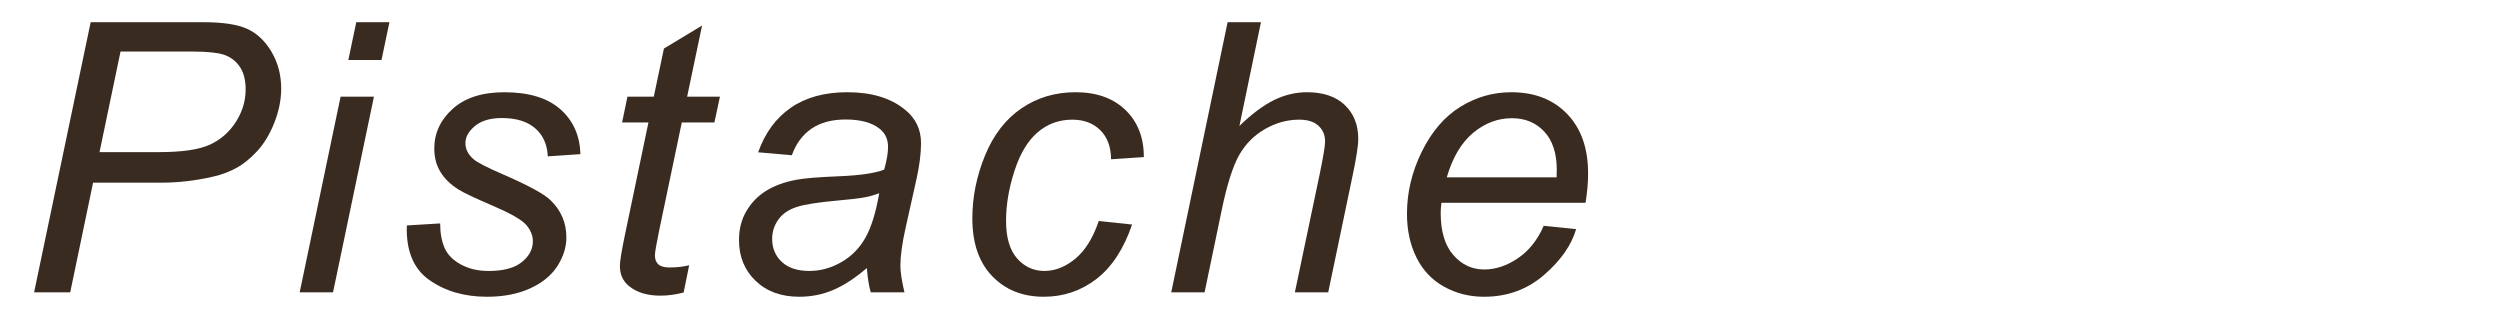
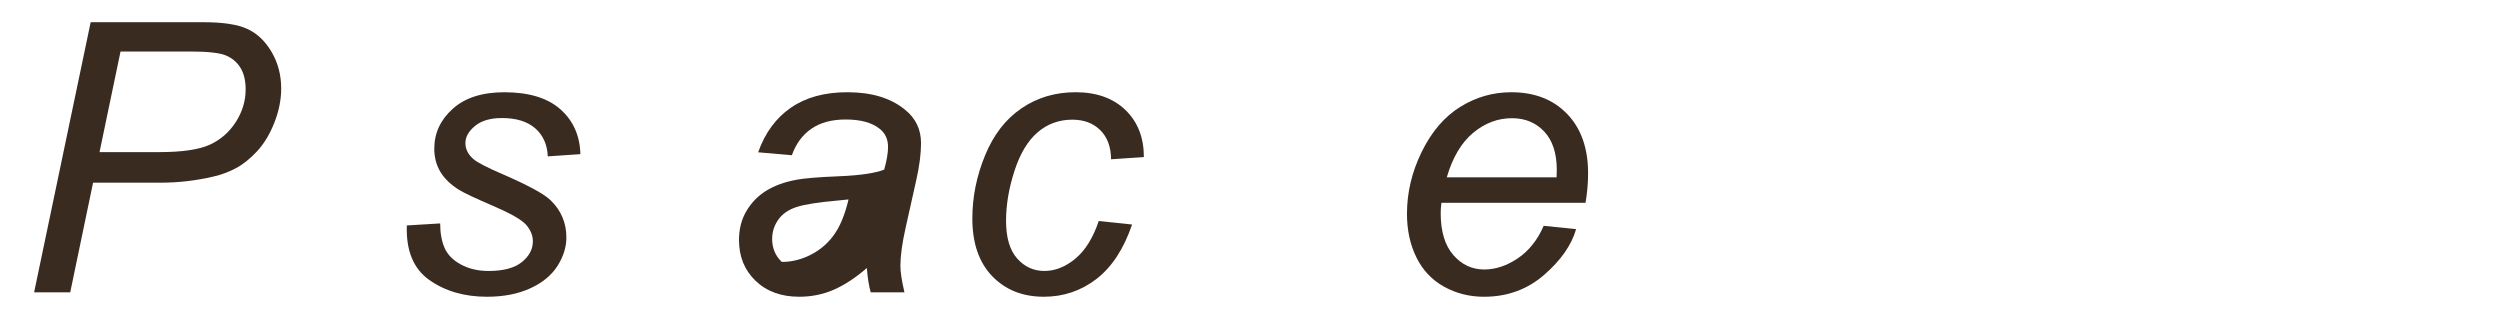
<svg xmlns="http://www.w3.org/2000/svg" id="_レイヤー_1" version="1.1" viewBox="0 0 265 35">
  <defs>
    <style>
      .st0 {
        fill: #3a2b21;
      }
    </style>
  </defs>
  <path class="st0" d="M3.615,30.987L9.611,2.354h11.953c2.07,0,3.623.237,4.658.713s1.891,1.289,2.568,2.441c.677,1.152,1.016,2.444,1.016,3.877,0,1.185-.241,2.39-.723,3.613-.482,1.224-1.091,2.233-1.826,3.027-.736.794-1.481,1.394-2.236,1.797-.755.403-1.562.703-2.422.898-1.836.43-3.691.645-5.566.645h-7.168l-2.422,11.621h-3.828 0ZM10.549,16.124h6.309c2.448,0,4.245-.264,5.391-.791,1.146-.527,2.063-1.331,2.754-2.412.69-1.081,1.035-2.227,1.035-3.438,0-.938-.183-1.702-.547-2.295-.365-.593-.879-1.028-1.543-1.309s-1.94-.42-3.828-.42h-7.344s-2.227,10.664-2.227,10.664Z" />
-   <path class="st0" d="M31.767,30.987l4.336-20.742h3.535l-4.336,20.742h-3.535ZM36.924,6.358l.84-4.004h3.516l-.84,4.004h-3.516Z" />
  <path class="st0" d="M43.123,23.897l3.535-.215c0,1.016.156,1.882.469,2.598s.889,1.302,1.729,1.758,1.819.684,2.939.684c1.562,0,2.734-.312,3.516-.938s1.172-1.36,1.172-2.207c0-.612-.234-1.191-.703-1.738-.482-.547-1.657-1.221-3.525-2.021-1.869-.801-3.063-1.364-3.584-1.689-.873-.534-1.53-1.162-1.973-1.885-.443-.723-.664-1.553-.664-2.49,0-1.641.651-3.047,1.953-4.219,1.302-1.172,3.125-1.758,5.469-1.758,2.604,0,4.586.603,5.947,1.807,1.36,1.204,2.067,2.79,2.119,4.756l-3.457.234c-.052-1.25-.495-2.239-1.328-2.969-.834-.729-2.012-1.094-3.535-1.094-1.224,0-2.175.28-2.852.84-.677.56-1.016,1.165-1.016,1.816s.293,1.224.879,1.719c.391.339,1.399.859,3.027,1.562,2.708,1.172,4.414,2.097,5.117,2.773,1.12,1.081,1.68,2.396,1.68,3.945,0,1.028-.316,2.038-.947,3.027-.632.989-1.595,1.78-2.891,2.373-1.296.592-2.822.889-4.58.889-2.396,0-4.434-.593-6.113-1.777s-2.474-3.112-2.383-5.781l-0-0Z" />
-   <path class="st0" d="M73.052,28.116l-.586,2.891c-.847.221-1.667.332-2.461.332-1.406,0-2.526-.346-3.359-1.035-.625-.521-.938-1.23-.938-2.129,0-.456.169-1.504.508-3.145l2.52-12.051h-2.793l.566-2.734h2.793l1.074-5.098,4.043-2.441-1.582,7.539h3.477l-.586,2.734h-3.457l-2.402,11.465c-.3,1.458-.449,2.331-.449,2.617,0,.417.12.735.361.957.241.222.635.332,1.182.332.781,0,1.478-.078,2.09-.234v0Z" />
-   <path class="st0" d="M91.888,28.409c-1.224,1.055-2.402,1.826-3.535,2.314s-2.344.732-3.633.732c-1.914,0-3.457-.563-4.629-1.689s-1.758-2.568-1.758-4.326c0-1.159.264-2.185.791-3.076s1.227-1.608,2.1-2.148c.872-.54,1.94-.928,3.203-1.162.794-.156,2.301-.28,4.521-.371,2.22-.091,3.812-.325,4.775-.703.273-.964.41-1.765.41-2.402,0-.82-.3-1.465-.898-1.934-.82-.651-2.019-.977-3.594-.977-1.484,0-2.699.329-3.643.986-.944.657-1.631,1.592-2.061,2.803l-3.574-.312c.729-2.058,1.885-3.633,3.467-4.727s3.577-1.641,5.986-1.641c2.565,0,4.596.612,6.094,1.836,1.146.911,1.719,2.097,1.719,3.555,0,1.106-.163,2.39-.488,3.848l-1.152,5.156c-.365,1.641-.547,2.976-.547,4.004,0,.651.143,1.589.43,2.812h-3.574c-.195-.677-.332-1.536-.41-2.578l0-0ZM93.197,20.479c-.495.195-1.025.345-1.592.449s-1.514.215-2.842.332c-2.058.183-3.509.413-4.355.693-.847.28-1.484.726-1.914,1.338s-.645,1.289-.645,2.031c0,.989.342,1.804,1.025,2.441s1.657.957,2.92.957c1.172,0,2.298-.31,3.379-.928,1.081-.618,1.934-1.481,2.559-2.588s1.113-2.683,1.465-4.727Z" />
+   <path class="st0" d="M91.888,28.409c-1.224,1.055-2.402,1.826-3.535,2.314s-2.344.732-3.633.732c-1.914,0-3.457-.563-4.629-1.689s-1.758-2.568-1.758-4.326c0-1.159.264-2.185.791-3.076s1.227-1.608,2.1-2.148c.872-.54,1.94-.928,3.203-1.162.794-.156,2.301-.28,4.521-.371,2.22-.091,3.812-.325,4.775-.703.273-.964.41-1.765.41-2.402,0-.82-.3-1.465-.898-1.934-.82-.651-2.019-.977-3.594-.977-1.484,0-2.699.329-3.643.986-.944.657-1.631,1.592-2.061,2.803l-3.574-.312c.729-2.058,1.885-3.633,3.467-4.727s3.577-1.641,5.986-1.641c2.565,0,4.596.612,6.094,1.836,1.146.911,1.719,2.097,1.719,3.555,0,1.106-.163,2.39-.488,3.848l-1.152,5.156c-.365,1.641-.547,2.976-.547,4.004,0,.651.143,1.589.43,2.812h-3.574c-.195-.677-.332-1.536-.41-2.578l0-0ZM93.197,20.479c-.495.195-1.025.345-1.592.449s-1.514.215-2.842.332c-2.058.183-3.509.413-4.355.693-.847.28-1.484.726-1.914,1.338s-.645,1.289-.645,2.031c0,.989.342,1.804,1.025,2.441c1.172,0,2.298-.31,3.379-.928,1.081-.618,1.934-1.481,2.559-2.588s1.113-2.683,1.465-4.727Z" />
  <path class="st0" d="M116.467,23.428l3.535.371c-.886,2.591-2.146,4.515-3.779,5.771-1.634,1.257-3.493,1.885-5.576,1.885-2.253,0-4.079-.729-5.479-2.188-1.4-1.458-2.1-3.496-2.1-6.113,0-2.266.449-4.492,1.348-6.68s2.184-3.851,3.857-4.99c1.673-1.14,3.584-1.709,5.732-1.709,2.227,0,3.991.628,5.293,1.885,1.302,1.257,1.953,2.92,1.953,4.99l-3.477.234c-.013-1.315-.394-2.344-1.143-3.086-.749-.742-1.735-1.113-2.959-1.113-1.419,0-2.65.449-3.691,1.348-1.042.898-1.859,2.263-2.451,4.092-.593,1.829-.889,3.591-.889,5.283,0,1.771.391,3.099,1.172,3.984s1.745,1.328,2.891,1.328c1.146,0,2.243-.437,3.291-1.309,1.048-.872,1.872-2.2,2.471-3.984h0Z" />
-   <path class="st0" d="M124.15,30.987l5.977-28.633h3.535l-2.285,10.996c1.315-1.276,2.539-2.19,3.672-2.744s2.298-.83,3.496-.83c1.719,0,3.053.452,4.004,1.357.95.905,1.426,2.1,1.426,3.584,0,.729-.208,2.07-.625,4.023l-2.559,12.246h-3.535l2.637-12.559c.377-1.823.566-2.969.566-3.438,0-.677-.234-1.23-.703-1.66s-1.146-.645-2.031-.645c-1.276,0-2.494.335-3.652,1.006-1.159.671-2.067,1.589-2.725,2.754-.658,1.165-1.26,3.044-1.807,5.635l-1.855,8.906s-3.535,0-3.535,0Z" />
  <path class="st0" d="M163.631,23.936l3.438.352c-.495,1.706-1.631,3.327-3.408,4.863s-3.896,2.305-6.357,2.305c-1.537,0-2.946-.355-4.229-1.064-1.283-.71-2.259-1.741-2.93-3.096-.671-1.354-1.006-2.897-1.006-4.629,0-2.266.524-4.463,1.572-6.592,1.048-2.129,2.405-3.711,4.072-4.746,1.667-1.035,3.47-1.553,5.41-1.553,2.474,0,4.45.769,5.928,2.305,1.478,1.536,2.217,3.633,2.217,6.289,0,1.016-.091,2.058-.273,3.125h-15.273c-.052.403-.078.769-.078,1.094,0,1.94.446,3.421,1.338,4.443.892,1.022,1.982,1.533,3.271,1.533,1.211,0,2.402-.397,3.574-1.191s2.083-1.94,2.734-3.438ZM153.357,18.799h11.641c.013-.364.02-.625.02-.781,0-1.771-.443-3.128-1.328-4.072-.886-.944-2.025-1.416-3.418-1.416-1.511,0-2.888.521-4.131,1.562-1.244,1.042-2.171,2.61-2.783,4.707Z" />
</svg>